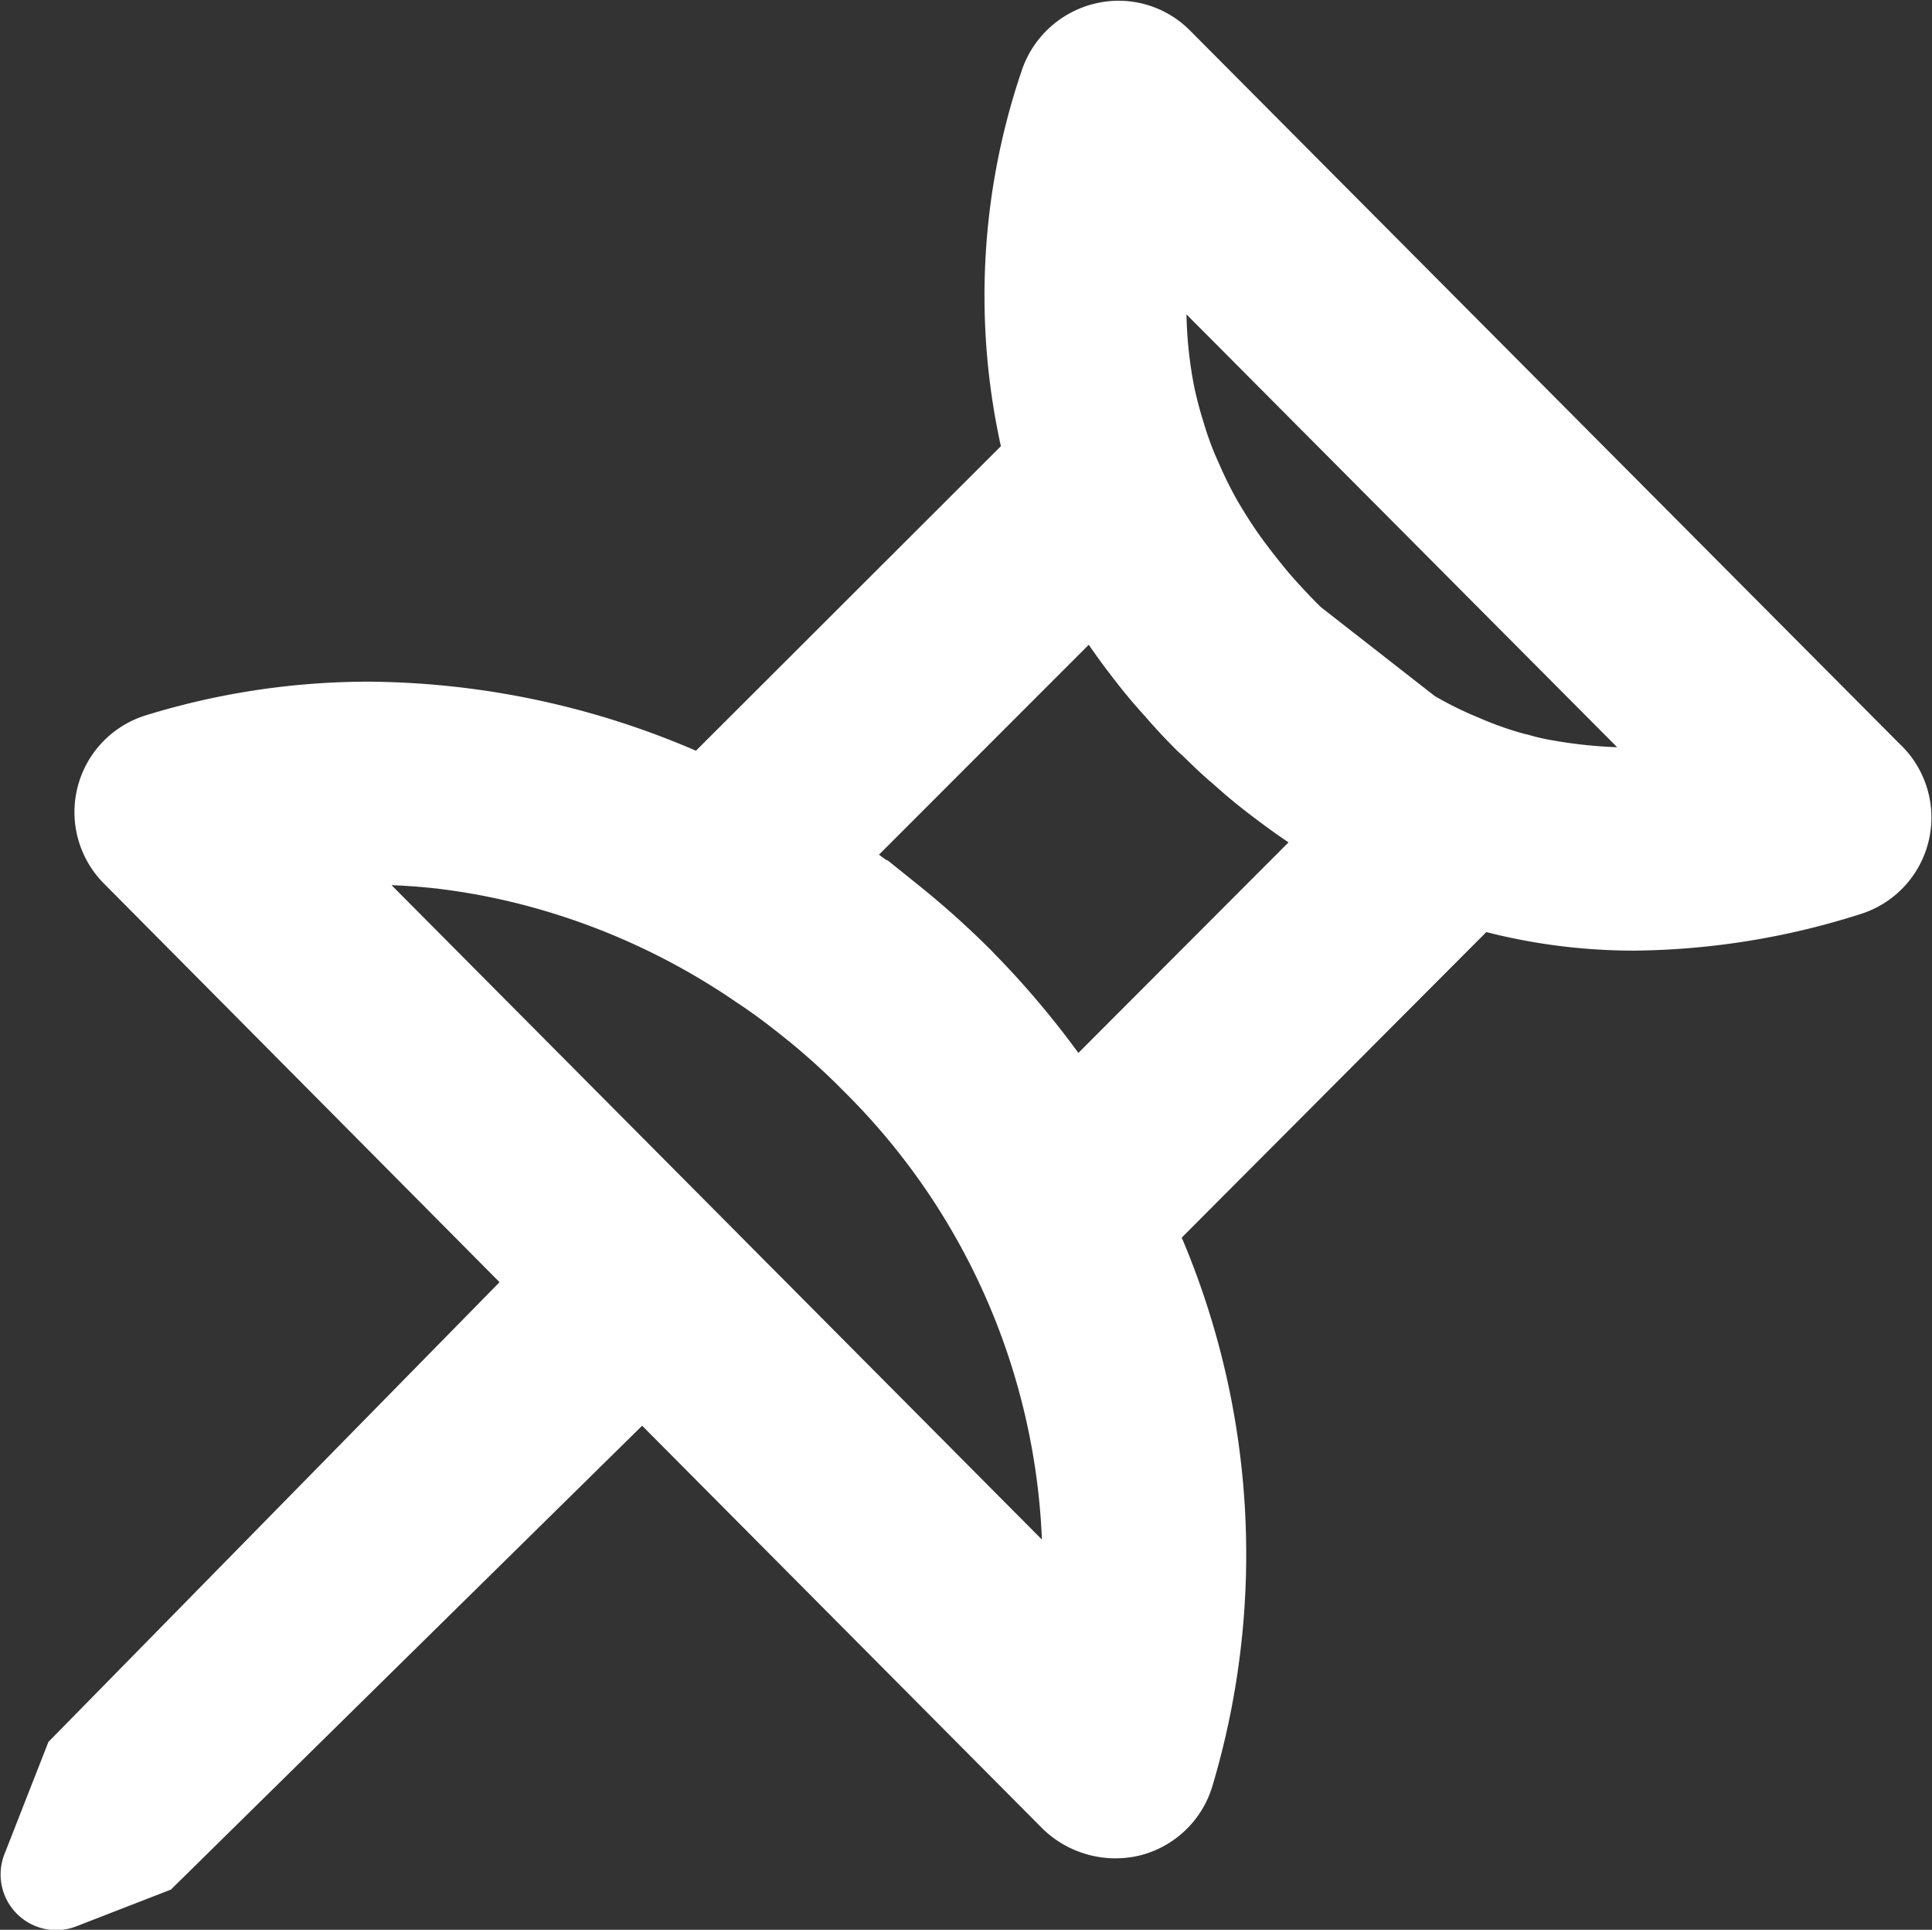
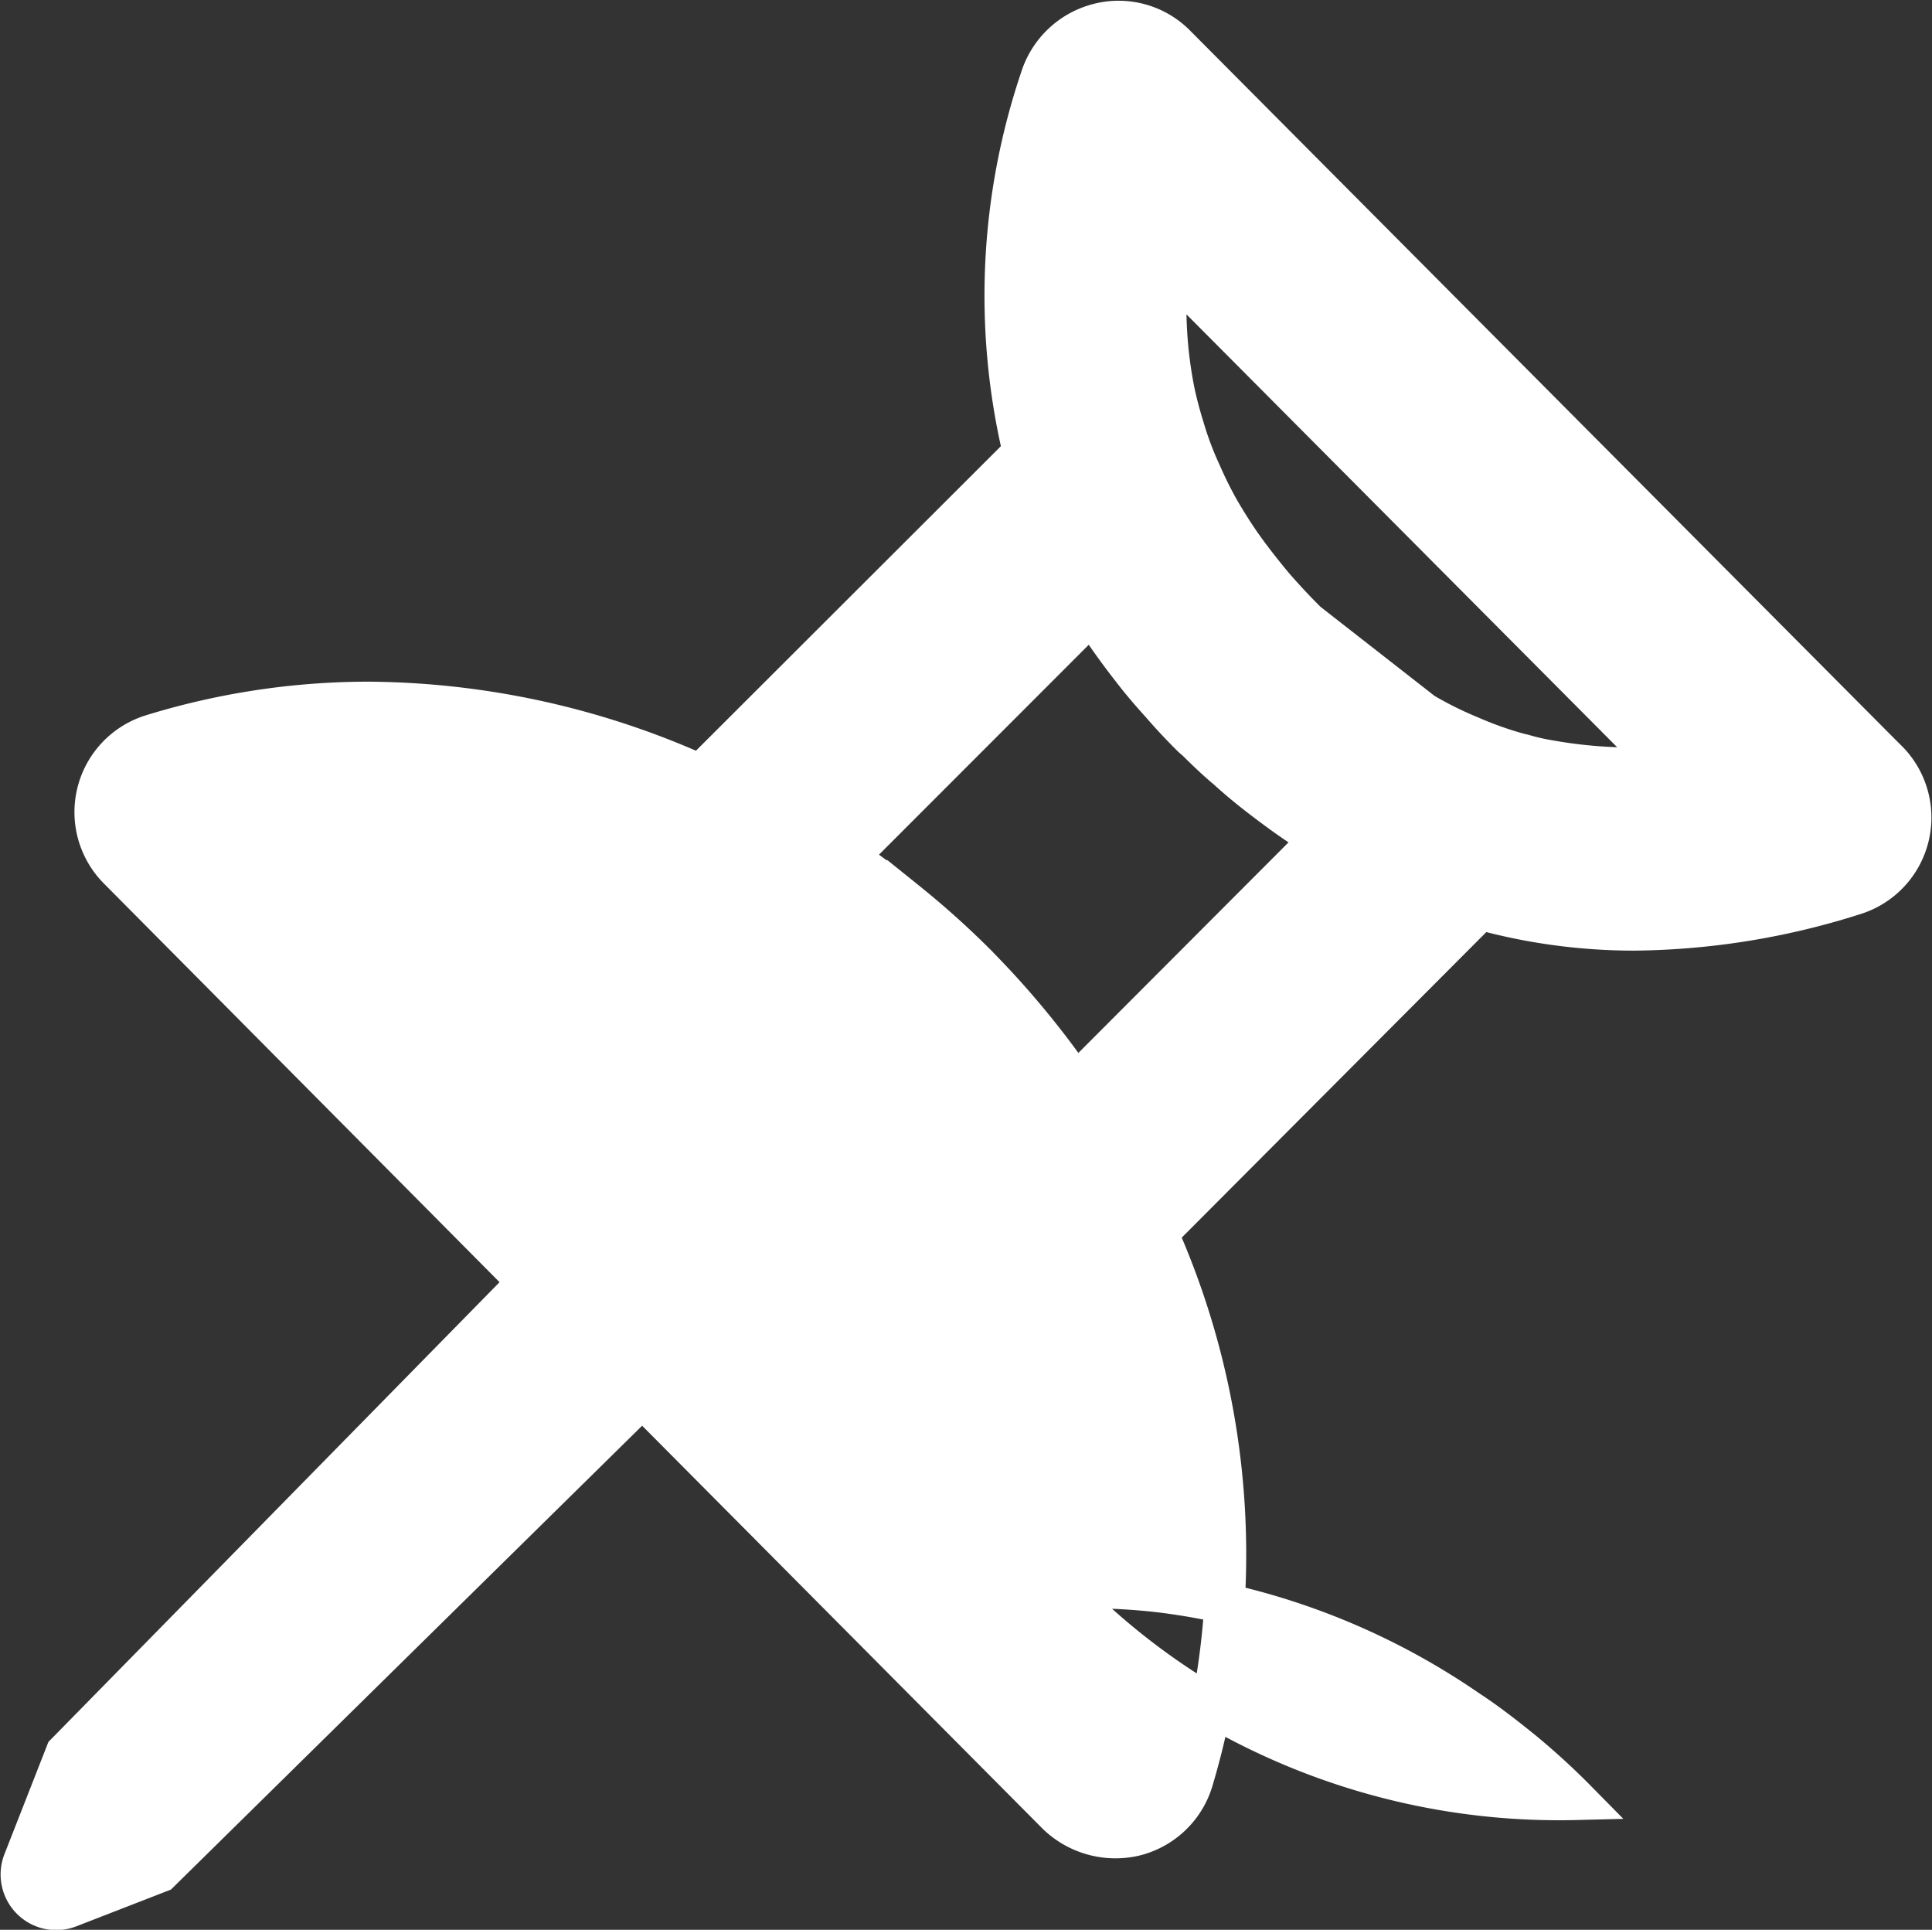
<svg xmlns="http://www.w3.org/2000/svg" width="48.028" height="47.965" viewBox="0 0 48.028 47.965">
  <rect x="0" y="0" width="48.028" height="47.965" fill="#333333" stroke="none" />
-   <path id="Ikonka-uredni-deska" d="M651.727,936.653,634.044,918.88a2,2,0,0,0-1.923-.537,2.045,2.045,0,0,0-1.447,1.357,16.87,16.87,0,0,0-.437,9.3.143.143,0,0,0-.026.039l-7.99,7.978a20.388,20.388,0,0,0-8.235-1.812,18.315,18.315,0,0,0-5.41.816,2.018,2.018,0,0,0-.821,3.357l10.175,10.251-11.489,11.706-1.058,2.7a.883.883,0,0,0,.82,1.2.894.894,0,0,0,.325-.061l2.253-.875,11.995-11.806,10.316,10.379A2.1,2.1,0,0,0,633,963.4a2.024,2.024,0,0,0,1.46-1.357,19.641,19.641,0,0,0-.868-13.632l8.015-8.039a14.385,14.385,0,0,0,3.824.518,18.519,18.519,0,0,0,5.46-.88,2.015,2.015,0,0,0,.836-3.359Zm-24.369,3.524c-.477-.392-.97-.762-1.471-1.106L631.955,933c.281.447.609.912,1,1.411.225.294.463.57.71.842.251.291.5.556.779.833l.109.094h0c.247.246.5.488.755.7.281.256.591.514.98.807.33.25.658.488.991.7.114.08.23.156.349.231l-6.076,6.087a22.112,22.112,0,0,0-1.8-2.273c-.25-.275-.5-.538-.762-.8A21.439,21.439,0,0,0,627.358,940.176Zm9.112-7.848c-.253-.305-.494-.608-.722-.924s-.418-.621-.6-.929a9.829,9.829,0,0,1-.48-.961,7.979,7.979,0,0,1-.426-1.14c-.087-.274-.162-.563-.225-.847a10.736,10.736,0,0,1-.169-3.119l12.347,12.407a11.9,11.9,0,0,1-2.892-.163,5.335,5.335,0,0,1-.636-.147l-.062-.013a8.692,8.692,0,0,1-1.225-.43,9.191,9.191,0,0,1-1.191-.59l-2.881-2.25C637.012,932.933,636.731,932.627,636.47,932.329Zm-5.254,24.917L613.34,939.262a16.131,16.131,0,0,1,2.381.088,16.694,16.694,0,0,1,2.321.445,17.36,17.36,0,0,1,5.377,2.48c.5.326.964.693,1.393,1.04.463.385.891.775,1.31,1.2A17.127,17.127,0,0,1,631.216,957.246Z" transform="translate(-604.809 -917.762)" fill="#fff" stroke="#fff" stroke-width="1" />
+   <path id="Ikonka-uredni-deska" d="M651.727,936.653,634.044,918.88a2,2,0,0,0-1.923-.537,2.045,2.045,0,0,0-1.447,1.357,16.87,16.87,0,0,0-.437,9.3.143.143,0,0,0-.026.039l-7.99,7.978a20.388,20.388,0,0,0-8.235-1.812,18.315,18.315,0,0,0-5.41.816,2.018,2.018,0,0,0-.821,3.357l10.175,10.251-11.489,11.706-1.058,2.7a.883.883,0,0,0,.82,1.2.894.894,0,0,0,.325-.061l2.253-.875,11.995-11.806,10.316,10.379A2.1,2.1,0,0,0,633,963.4a2.024,2.024,0,0,0,1.46-1.357,19.641,19.641,0,0,0-.868-13.632l8.015-8.039a14.385,14.385,0,0,0,3.824.518,18.519,18.519,0,0,0,5.46-.88,2.015,2.015,0,0,0,.836-3.359Zm-24.369,3.524c-.477-.392-.97-.762-1.471-1.106L631.955,933c.281.447.609.912,1,1.411.225.294.463.57.71.842.251.291.5.556.779.833l.109.094h0c.247.246.5.488.755.7.281.256.591.514.98.807.33.25.658.488.991.7.114.08.23.156.349.231l-6.076,6.087a22.112,22.112,0,0,0-1.8-2.273c-.25-.275-.5-.538-.762-.8A21.439,21.439,0,0,0,627.358,940.176Zm9.112-7.848c-.253-.305-.494-.608-.722-.924s-.418-.621-.6-.929a9.829,9.829,0,0,1-.48-.961,7.979,7.979,0,0,1-.426-1.14c-.087-.274-.162-.563-.225-.847a10.736,10.736,0,0,1-.169-3.119l12.347,12.407a11.9,11.9,0,0,1-2.892-.163,5.335,5.335,0,0,1-.636-.147l-.062-.013a8.692,8.692,0,0,1-1.225-.43,9.191,9.191,0,0,1-1.191-.59l-2.881-2.25C637.012,932.933,636.731,932.627,636.47,932.329Zm-5.254,24.917a16.131,16.131,0,0,1,2.381.088,16.694,16.694,0,0,1,2.321.445,17.36,17.36,0,0,1,5.377,2.48c.5.326.964.693,1.393,1.04.463.385.891.775,1.31,1.2A17.127,17.127,0,0,1,631.216,957.246Z" transform="translate(-604.809 -917.762)" fill="#fff" stroke="#fff" stroke-width="1" />
</svg>